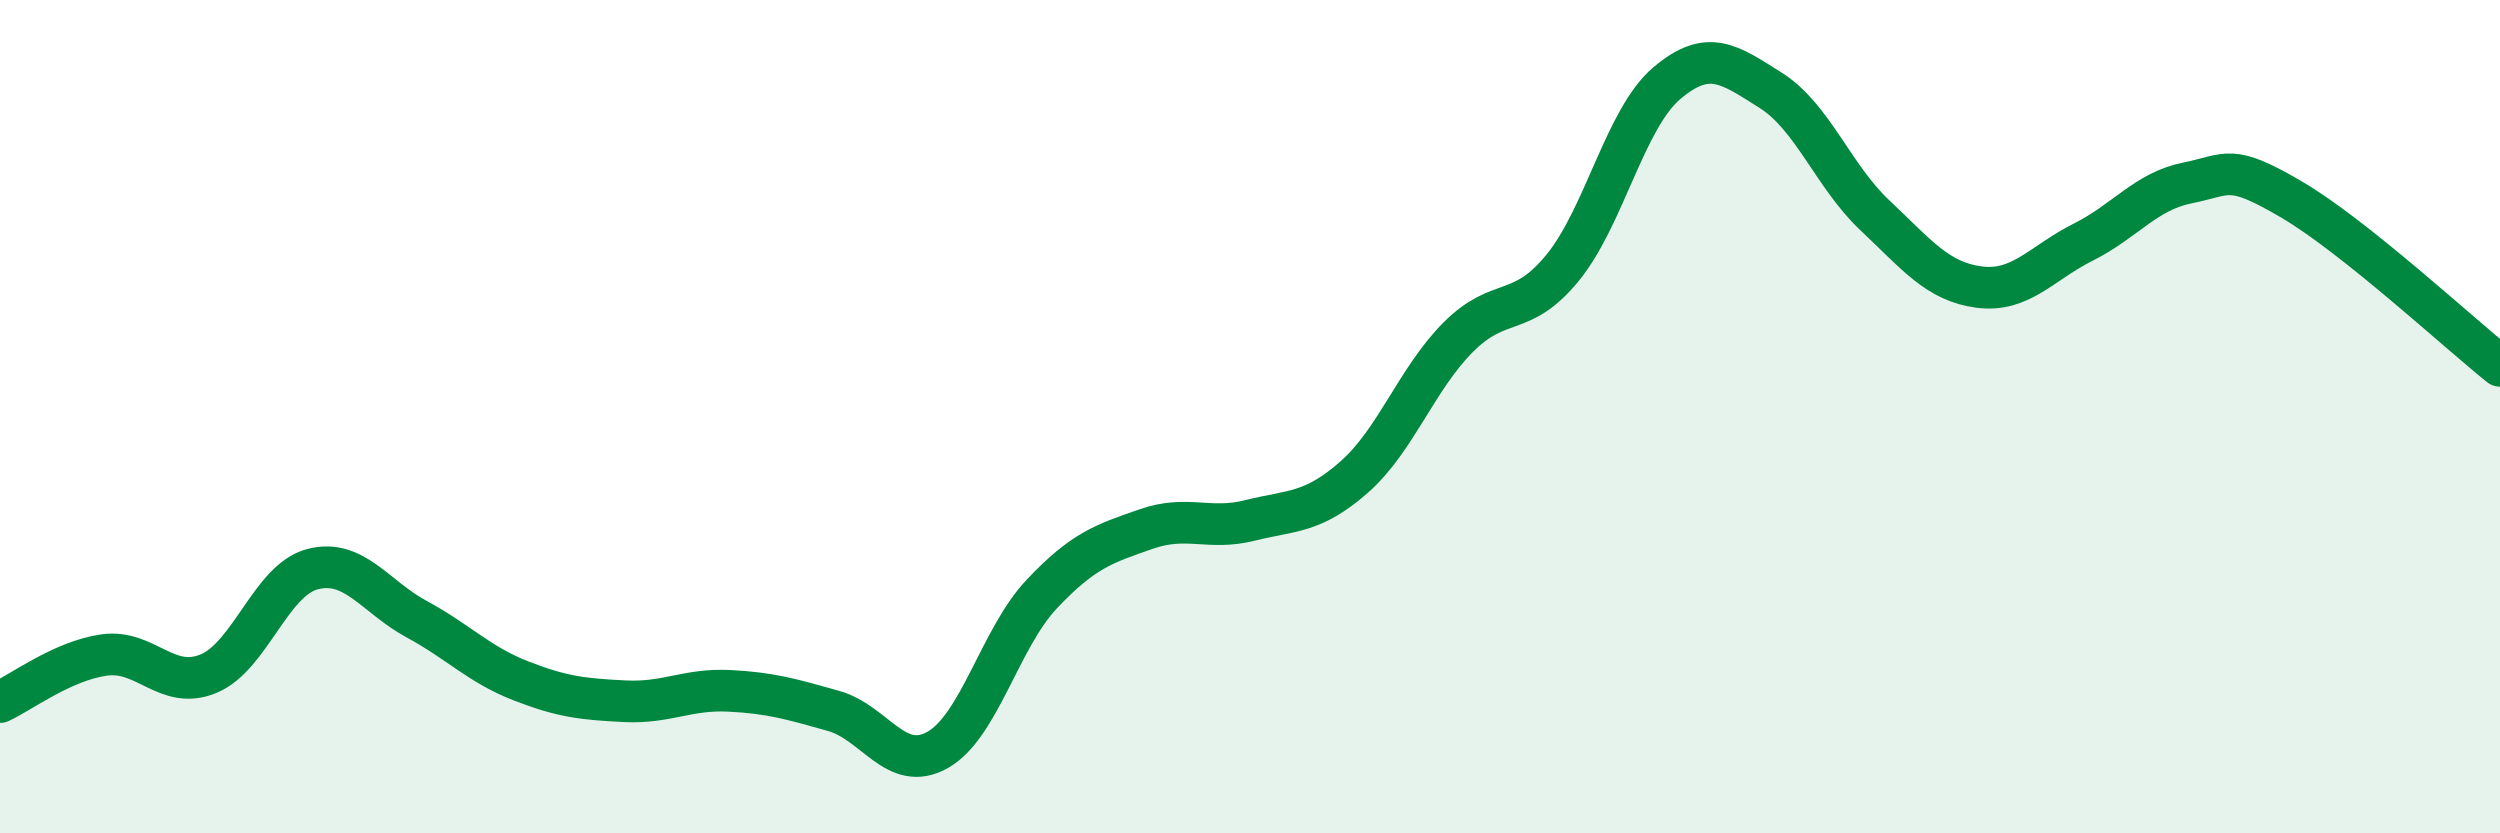
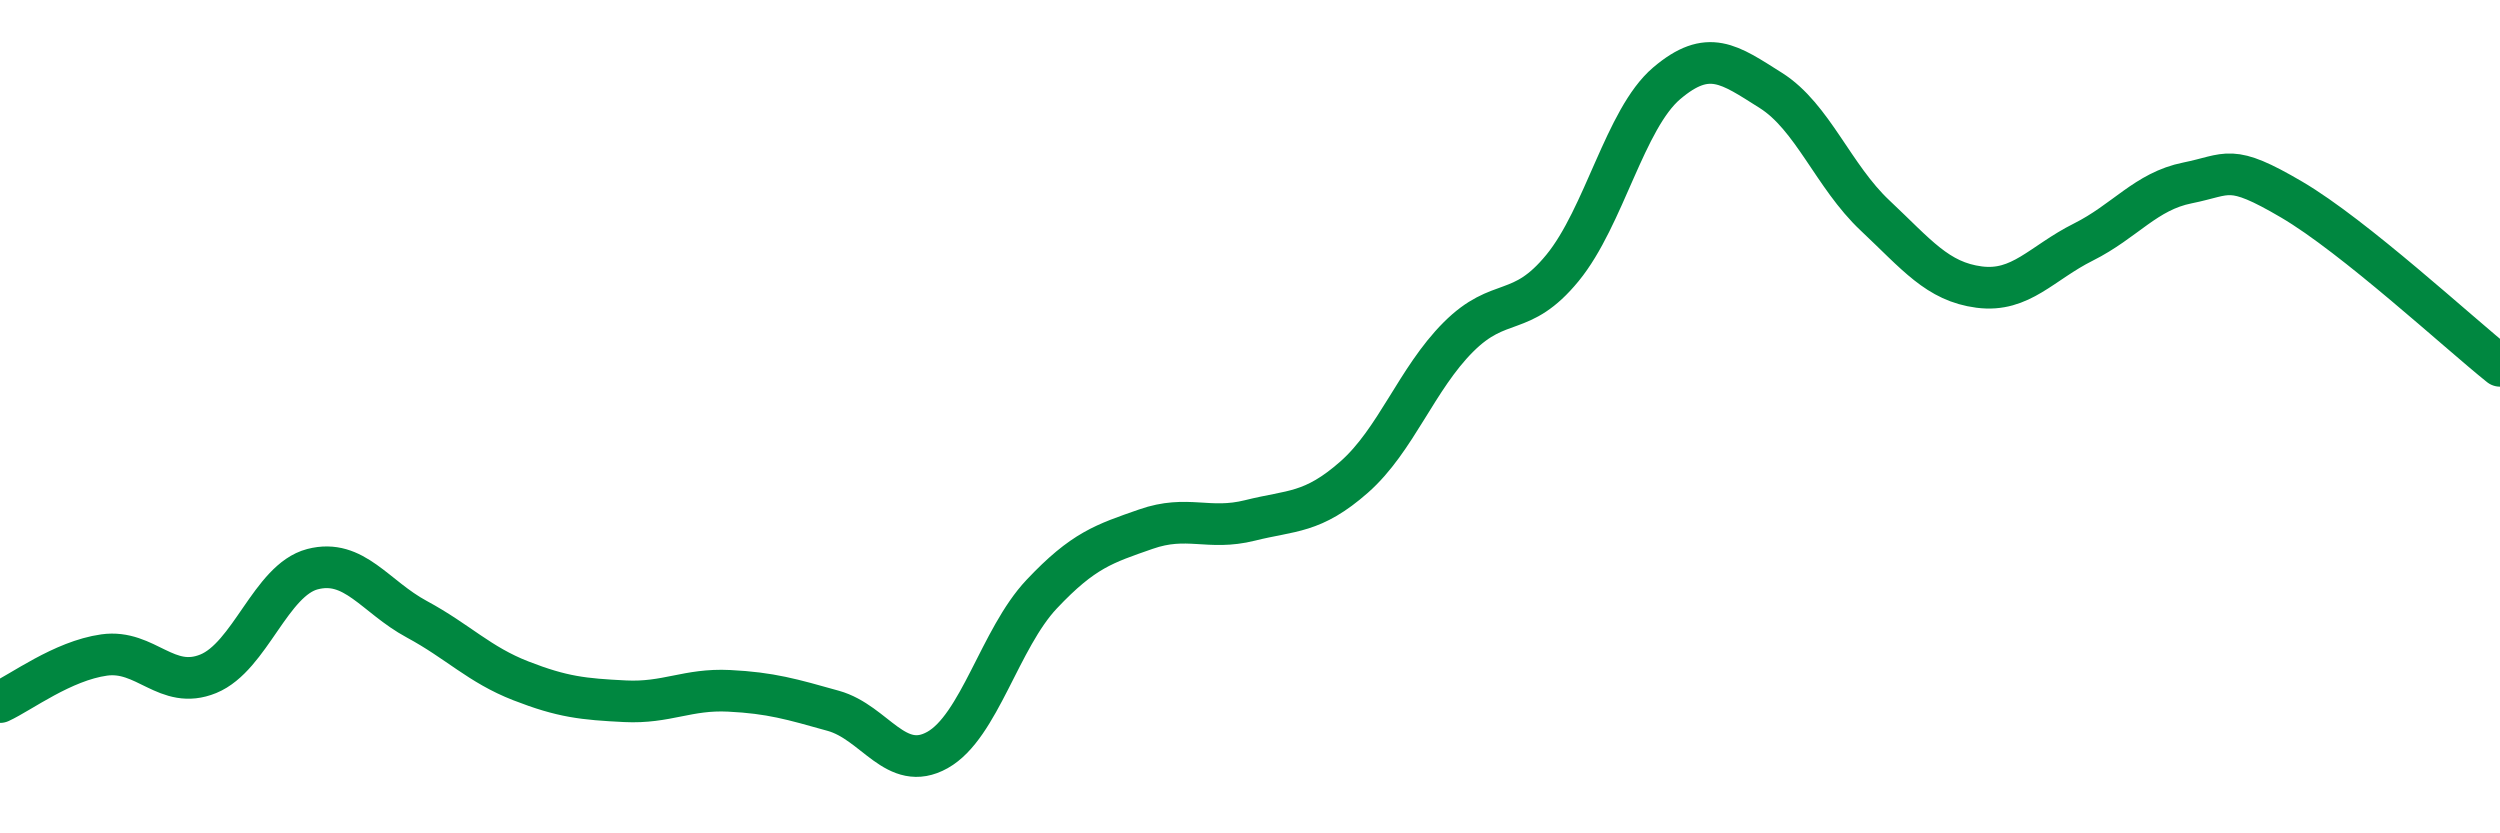
<svg xmlns="http://www.w3.org/2000/svg" width="60" height="20" viewBox="0 0 60 20">
-   <path d="M 0,16.85 C 0.5,16.62 1.5,15.86 2.5,15.72 C 3.5,15.58 4,16.58 5,16.17 C 6,15.76 6.5,13.92 7.5,13.66 C 8.5,13.4 9,14.32 10,14.86 C 11,15.4 11.5,15.95 12.5,16.34 C 13.5,16.73 14,16.78 15,16.83 C 16,16.88 16.5,16.53 17.5,16.58 C 18.5,16.63 19,16.78 20,17.06 C 21,17.34 21.5,18.56 22.5,18 C 23.5,17.44 24,15.32 25,14.26 C 26,13.2 26.5,13.05 27.5,12.7 C 28.5,12.35 29,12.74 30,12.49 C 31,12.24 31.5,12.33 32.5,11.45 C 33.5,10.57 34,9.09 35,8.09 C 36,7.09 36.5,7.65 37.5,6.43 C 38.5,5.21 39,2.85 40,2 C 41,1.15 41.5,1.54 42.5,2.17 C 43.5,2.8 44,4.23 45,5.17 C 46,6.11 46.5,6.76 47.5,6.89 C 48.5,7.02 49,6.31 50,5.81 C 51,5.31 51.5,4.59 52.5,4.39 C 53.5,4.19 53.5,3.91 55,4.79 C 56.5,5.67 59,7.98 60,8.78L60 20L0 20Z" fill="#008740" opacity="0.1" stroke-linecap="round" stroke-linejoin="round" />
  <path d="M 0,16.85 C 0.5,16.62 1.5,15.86 2.5,15.72 C 3.5,15.58 4,16.58 5,16.17 C 6,15.76 6.5,13.92 7.5,13.66 C 8.5,13.4 9,14.32 10,14.86 C 11,15.4 11.5,15.95 12.5,16.34 C 13.5,16.73 14,16.78 15,16.83 C 16,16.88 16.5,16.53 17.5,16.58 C 18.5,16.63 19,16.78 20,17.06 C 21,17.34 21.5,18.56 22.5,18 C 23.5,17.44 24,15.32 25,14.26 C 26,13.2 26.5,13.05 27.5,12.7 C 28.5,12.35 29,12.74 30,12.49 C 31,12.24 31.5,12.33 32.5,11.45 C 33.5,10.57 34,9.09 35,8.09 C 36,7.09 36.5,7.65 37.5,6.43 C 38.5,5.21 39,2.85 40,2 C 41,1.15 41.5,1.54 42.5,2.17 C 43.5,2.8 44,4.23 45,5.17 C 46,6.11 46.5,6.76 47.5,6.89 C 48.5,7.02 49,6.31 50,5.81 C 51,5.31 51.5,4.59 52.5,4.39 C 53.5,4.19 53.5,3.91 55,4.79 C 56.5,5.67 59,7.98 60,8.78" stroke="#008740" stroke-width="1" fill="none" stroke-linecap="round" stroke-linejoin="round" />
</svg>